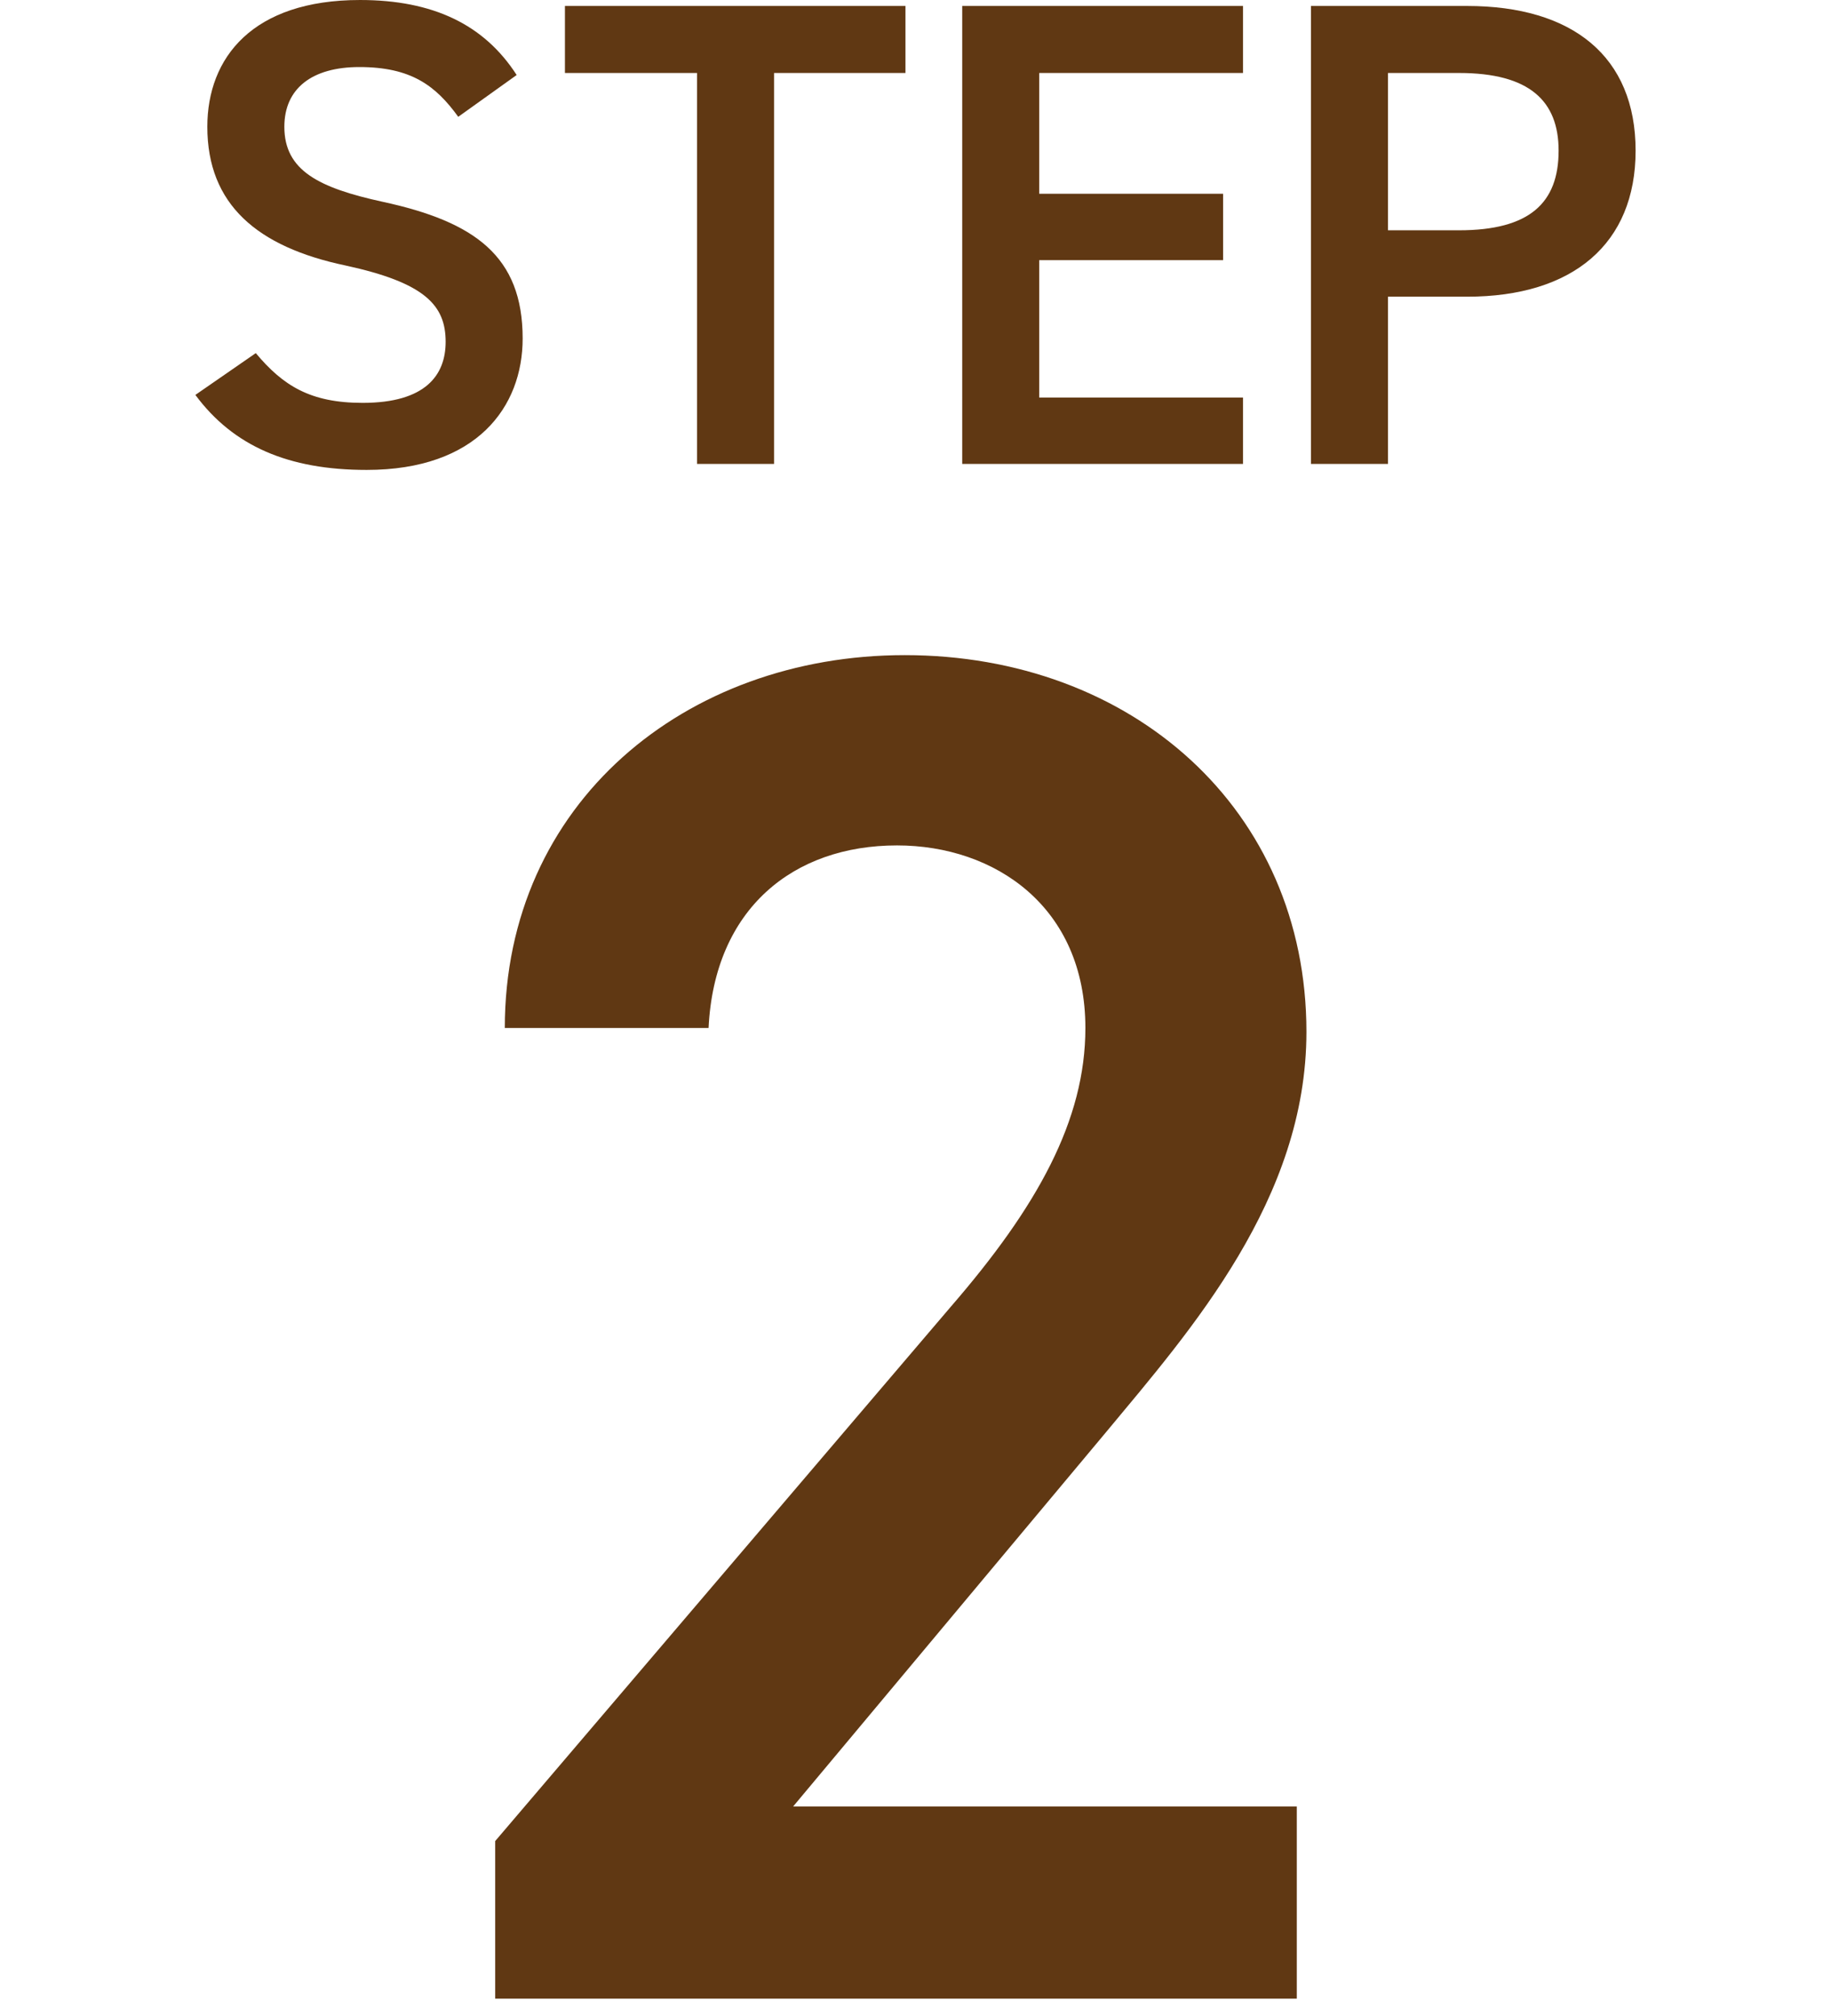
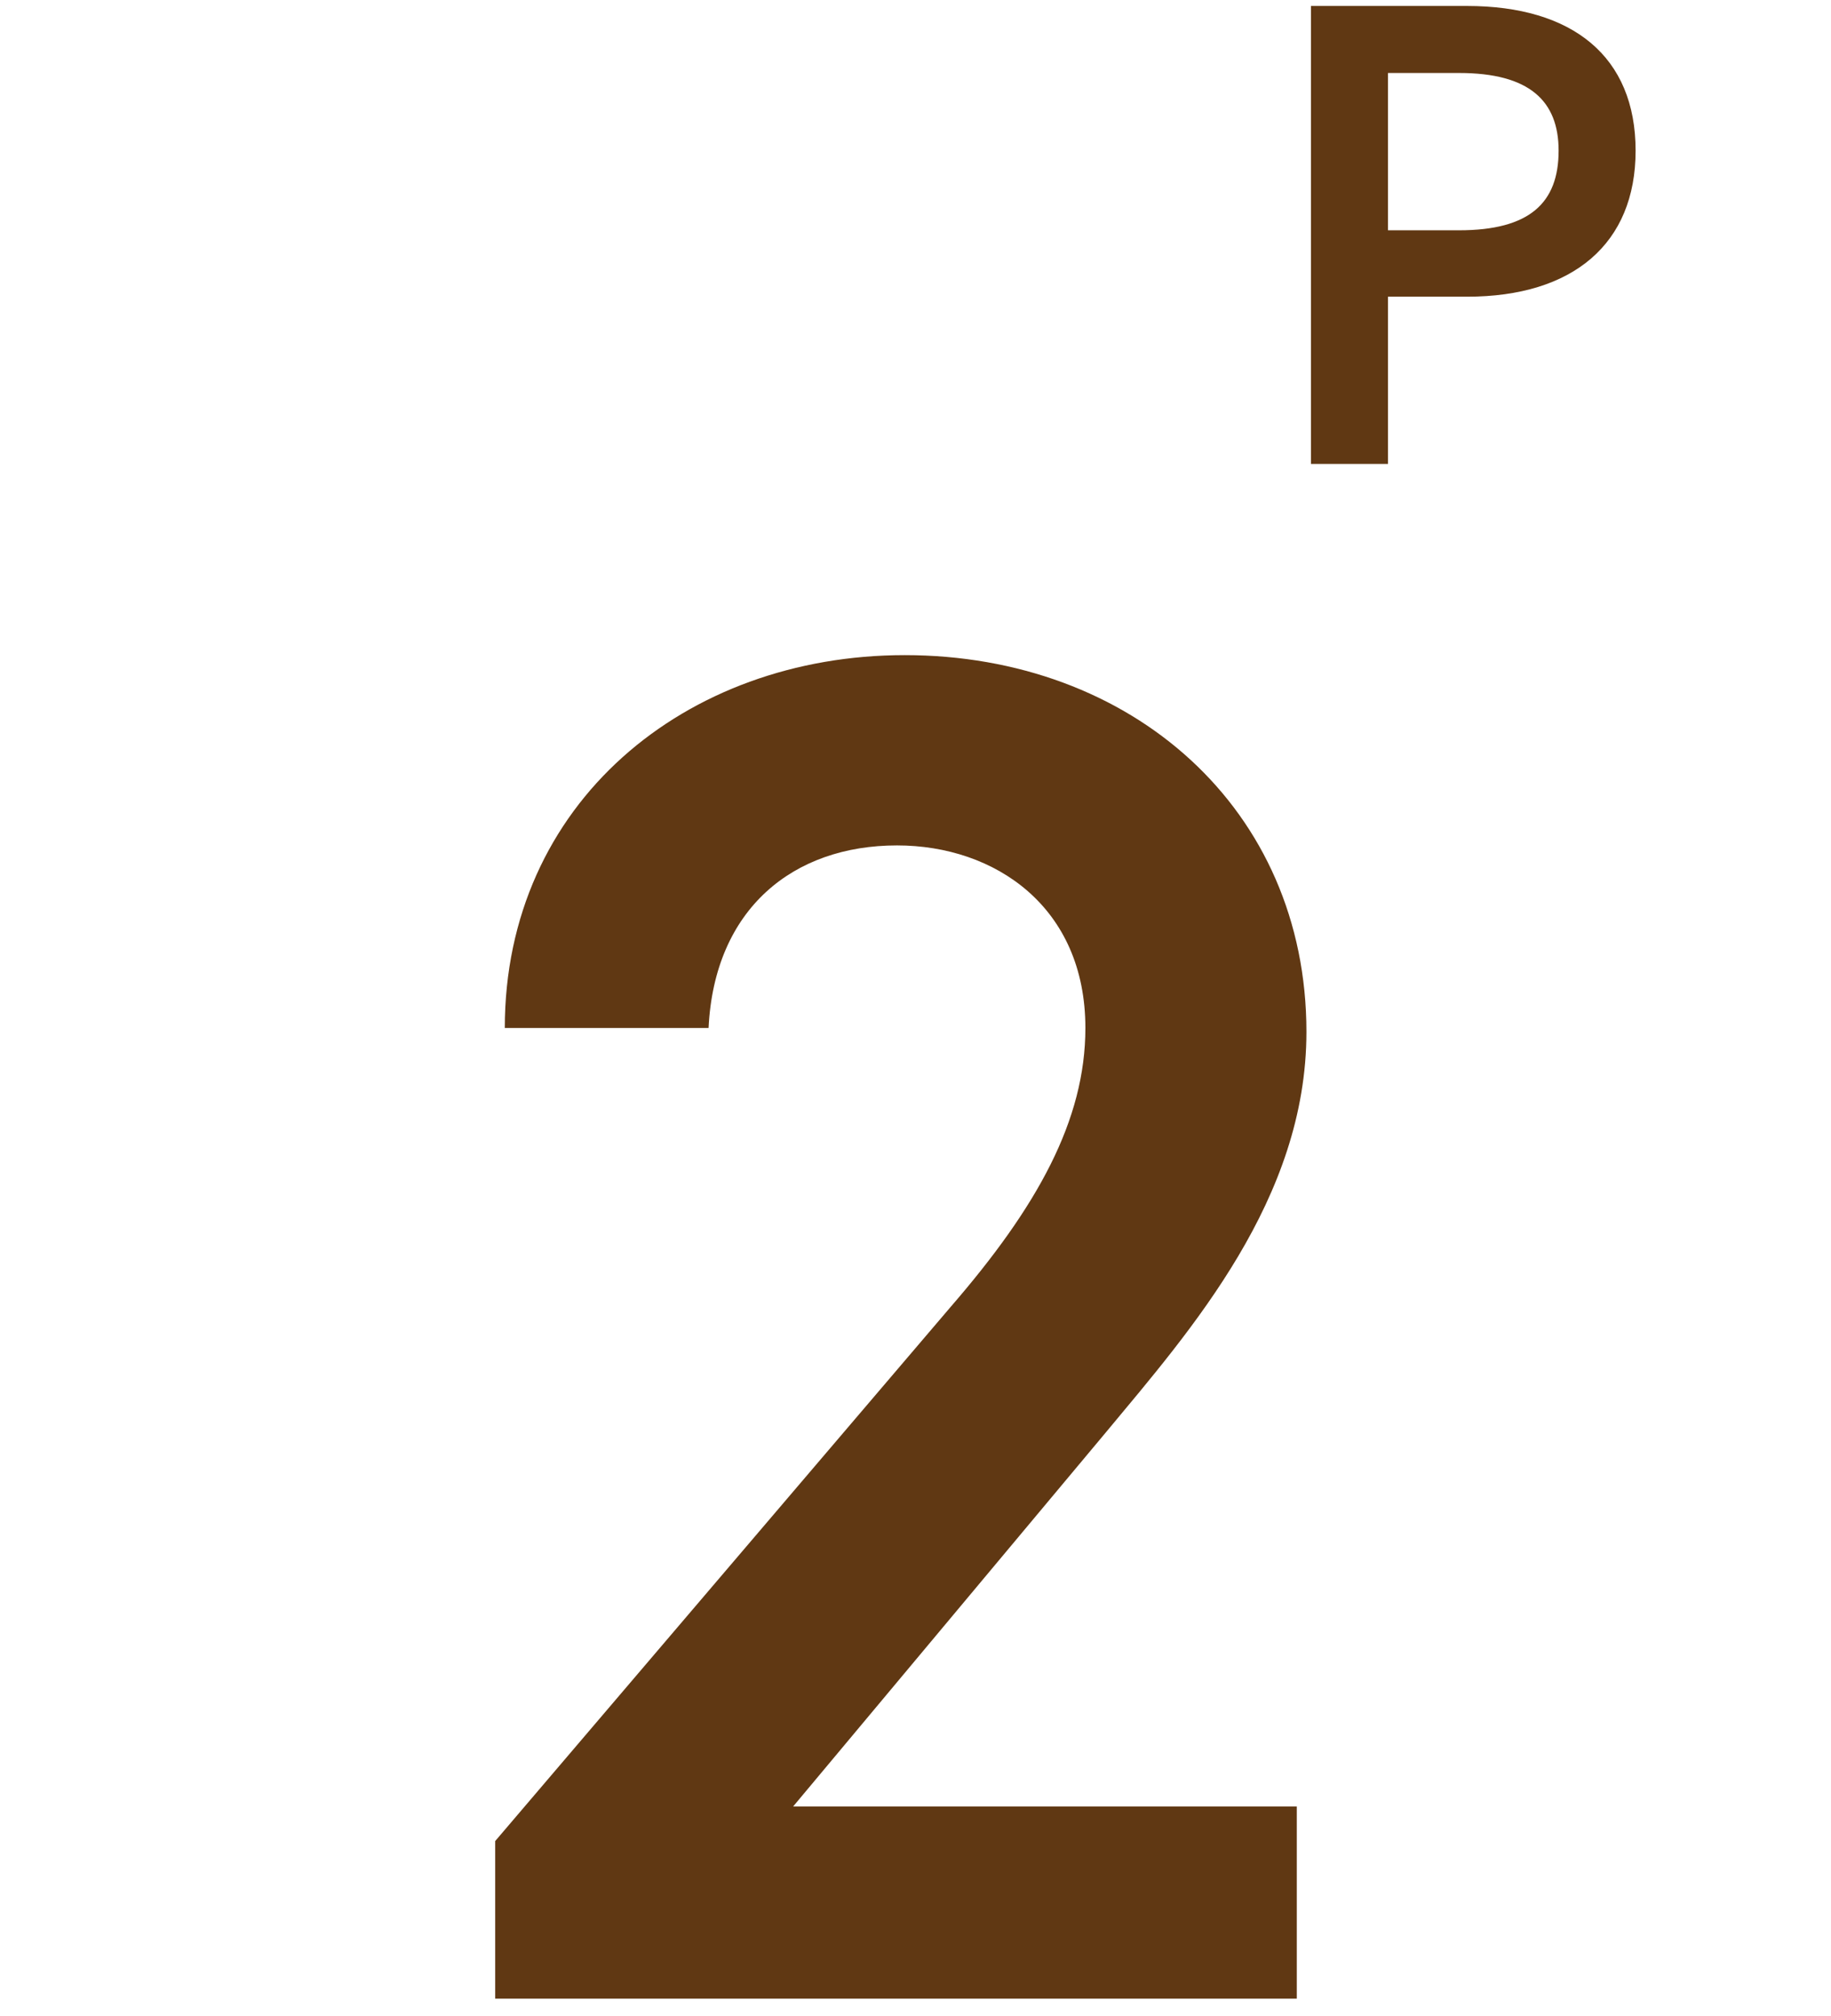
<svg xmlns="http://www.w3.org/2000/svg" id="b" viewBox="0 0 62.333 68.639">
  <path d="M44.149,68.051h-27.291v-5.366l15.511-18.194c2.945-3.402,4.581-6.348,4.581-9.489,0-4.123-3.076-6.217-6.414-6.217-3.534,0-6.217,2.159-6.414,6.217h-6.937c0-7.657,6.151-12.696,13.612-12.696,7.723,0,13.678,5.235,13.678,12.827,0,5.693-3.927,10.145-6.807,13.612l-10.667,12.762h17.146v6.545Z" fill="#603813" />
-   <path d="M15.6,3.977c-.768-1.062-1.604-1.694-3.367-1.694-1.604,0-2.553.723-2.553,2.034,0,1.491,1.175,2.079,3.344,2.553,3.141.679,4.769,1.854,4.769,4.655,0,2.328-1.56,4.475-5.311,4.475-2.667,0-4.542-.813-5.831-2.554l2.057-1.423c.926,1.106,1.853,1.694,3.638,1.694,2.147,0,2.825-.949,2.825-2.079,0-1.243-.701-2.011-3.412-2.599-3.006-.633-4.701-2.079-4.701-4.723,0-2.351,1.537-4.316,5.198-4.316,2.486,0,4.226.836,5.333,2.554l-1.989,1.423Z" fill="#603813" />
-   <path d="M30.825.203v2.282h-4.474v13.311h-2.622V2.485h-4.497V.203h11.593Z" fill="#603813" />
-   <path d="M42.316.203v2.282h-6.938v4.113h6.26v2.26h-6.26v4.678h6.938v2.26h-9.559V.203h9.559Z" fill="#603813" />
  <path d="M47.252,10.102v5.694h-2.622V.203h5.311c3.593,0,5.74,1.718,5.74,4.927,0,3.163-2.125,4.972-5.74,4.972h-2.689ZM49.67,7.841c2.396,0,3.39-.926,3.39-2.711,0-1.695-.994-2.645-3.39-2.645h-2.418v5.355h2.418Z" fill="#603813" />
</svg>